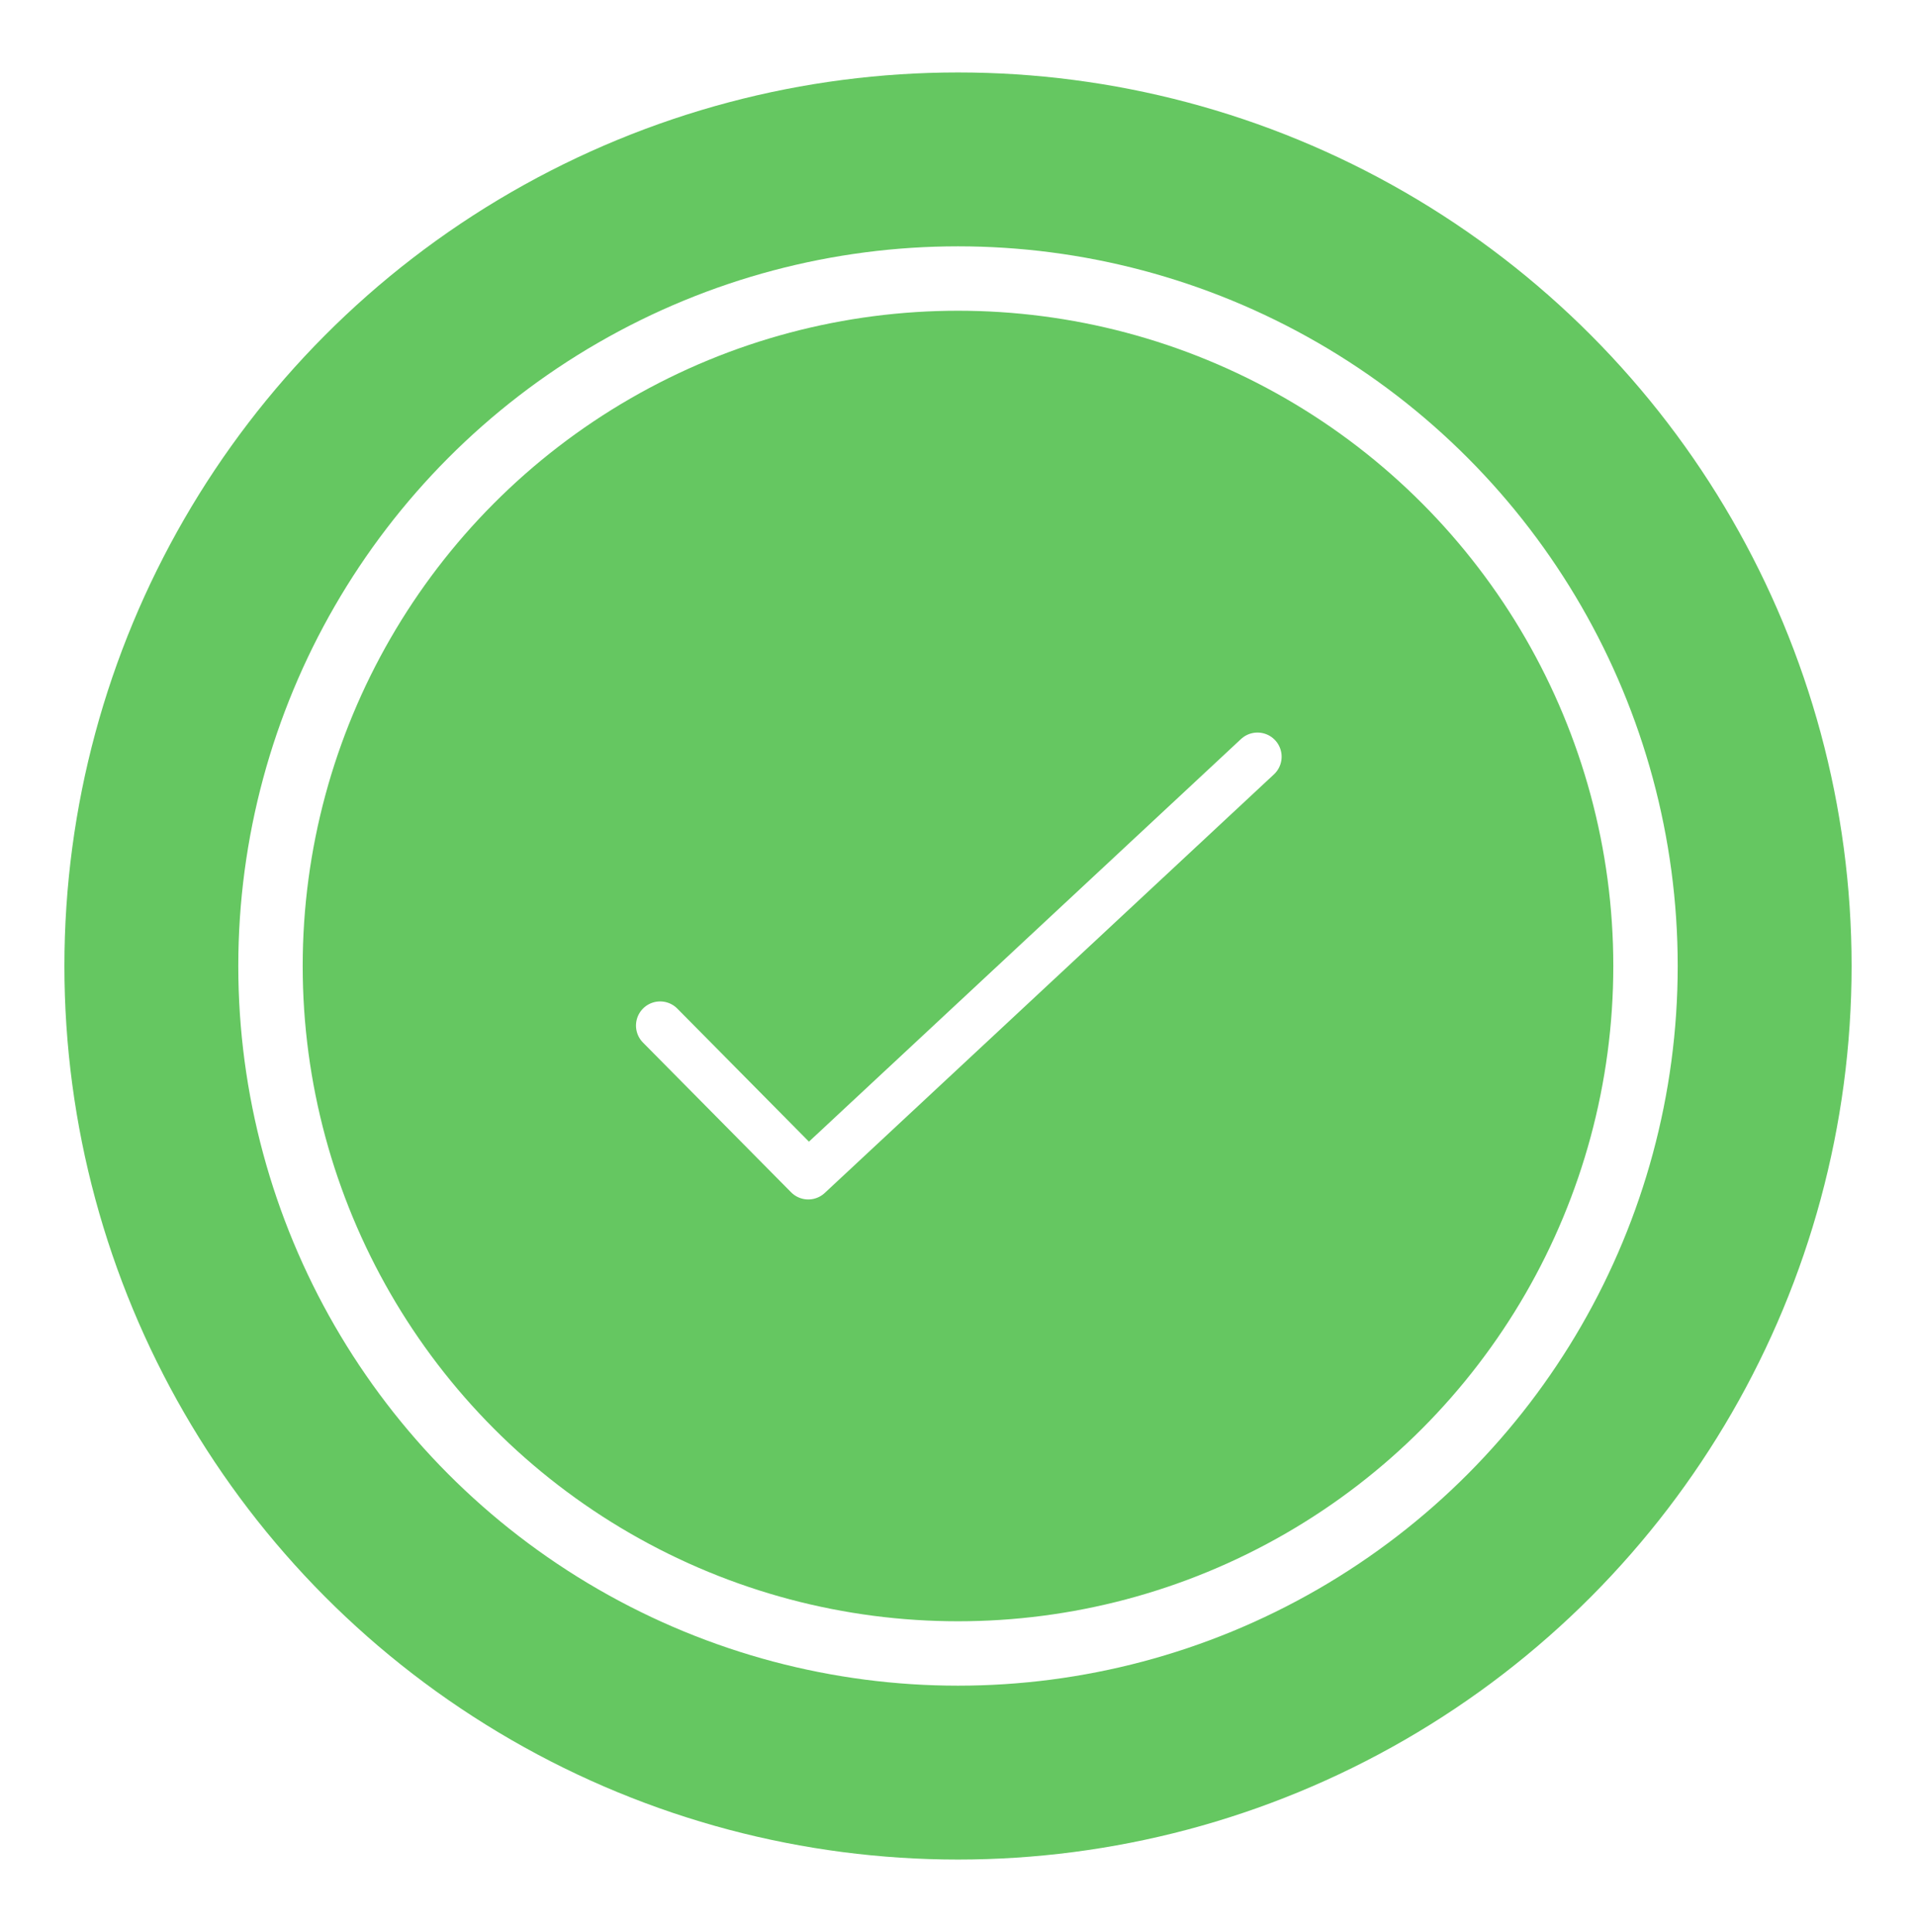
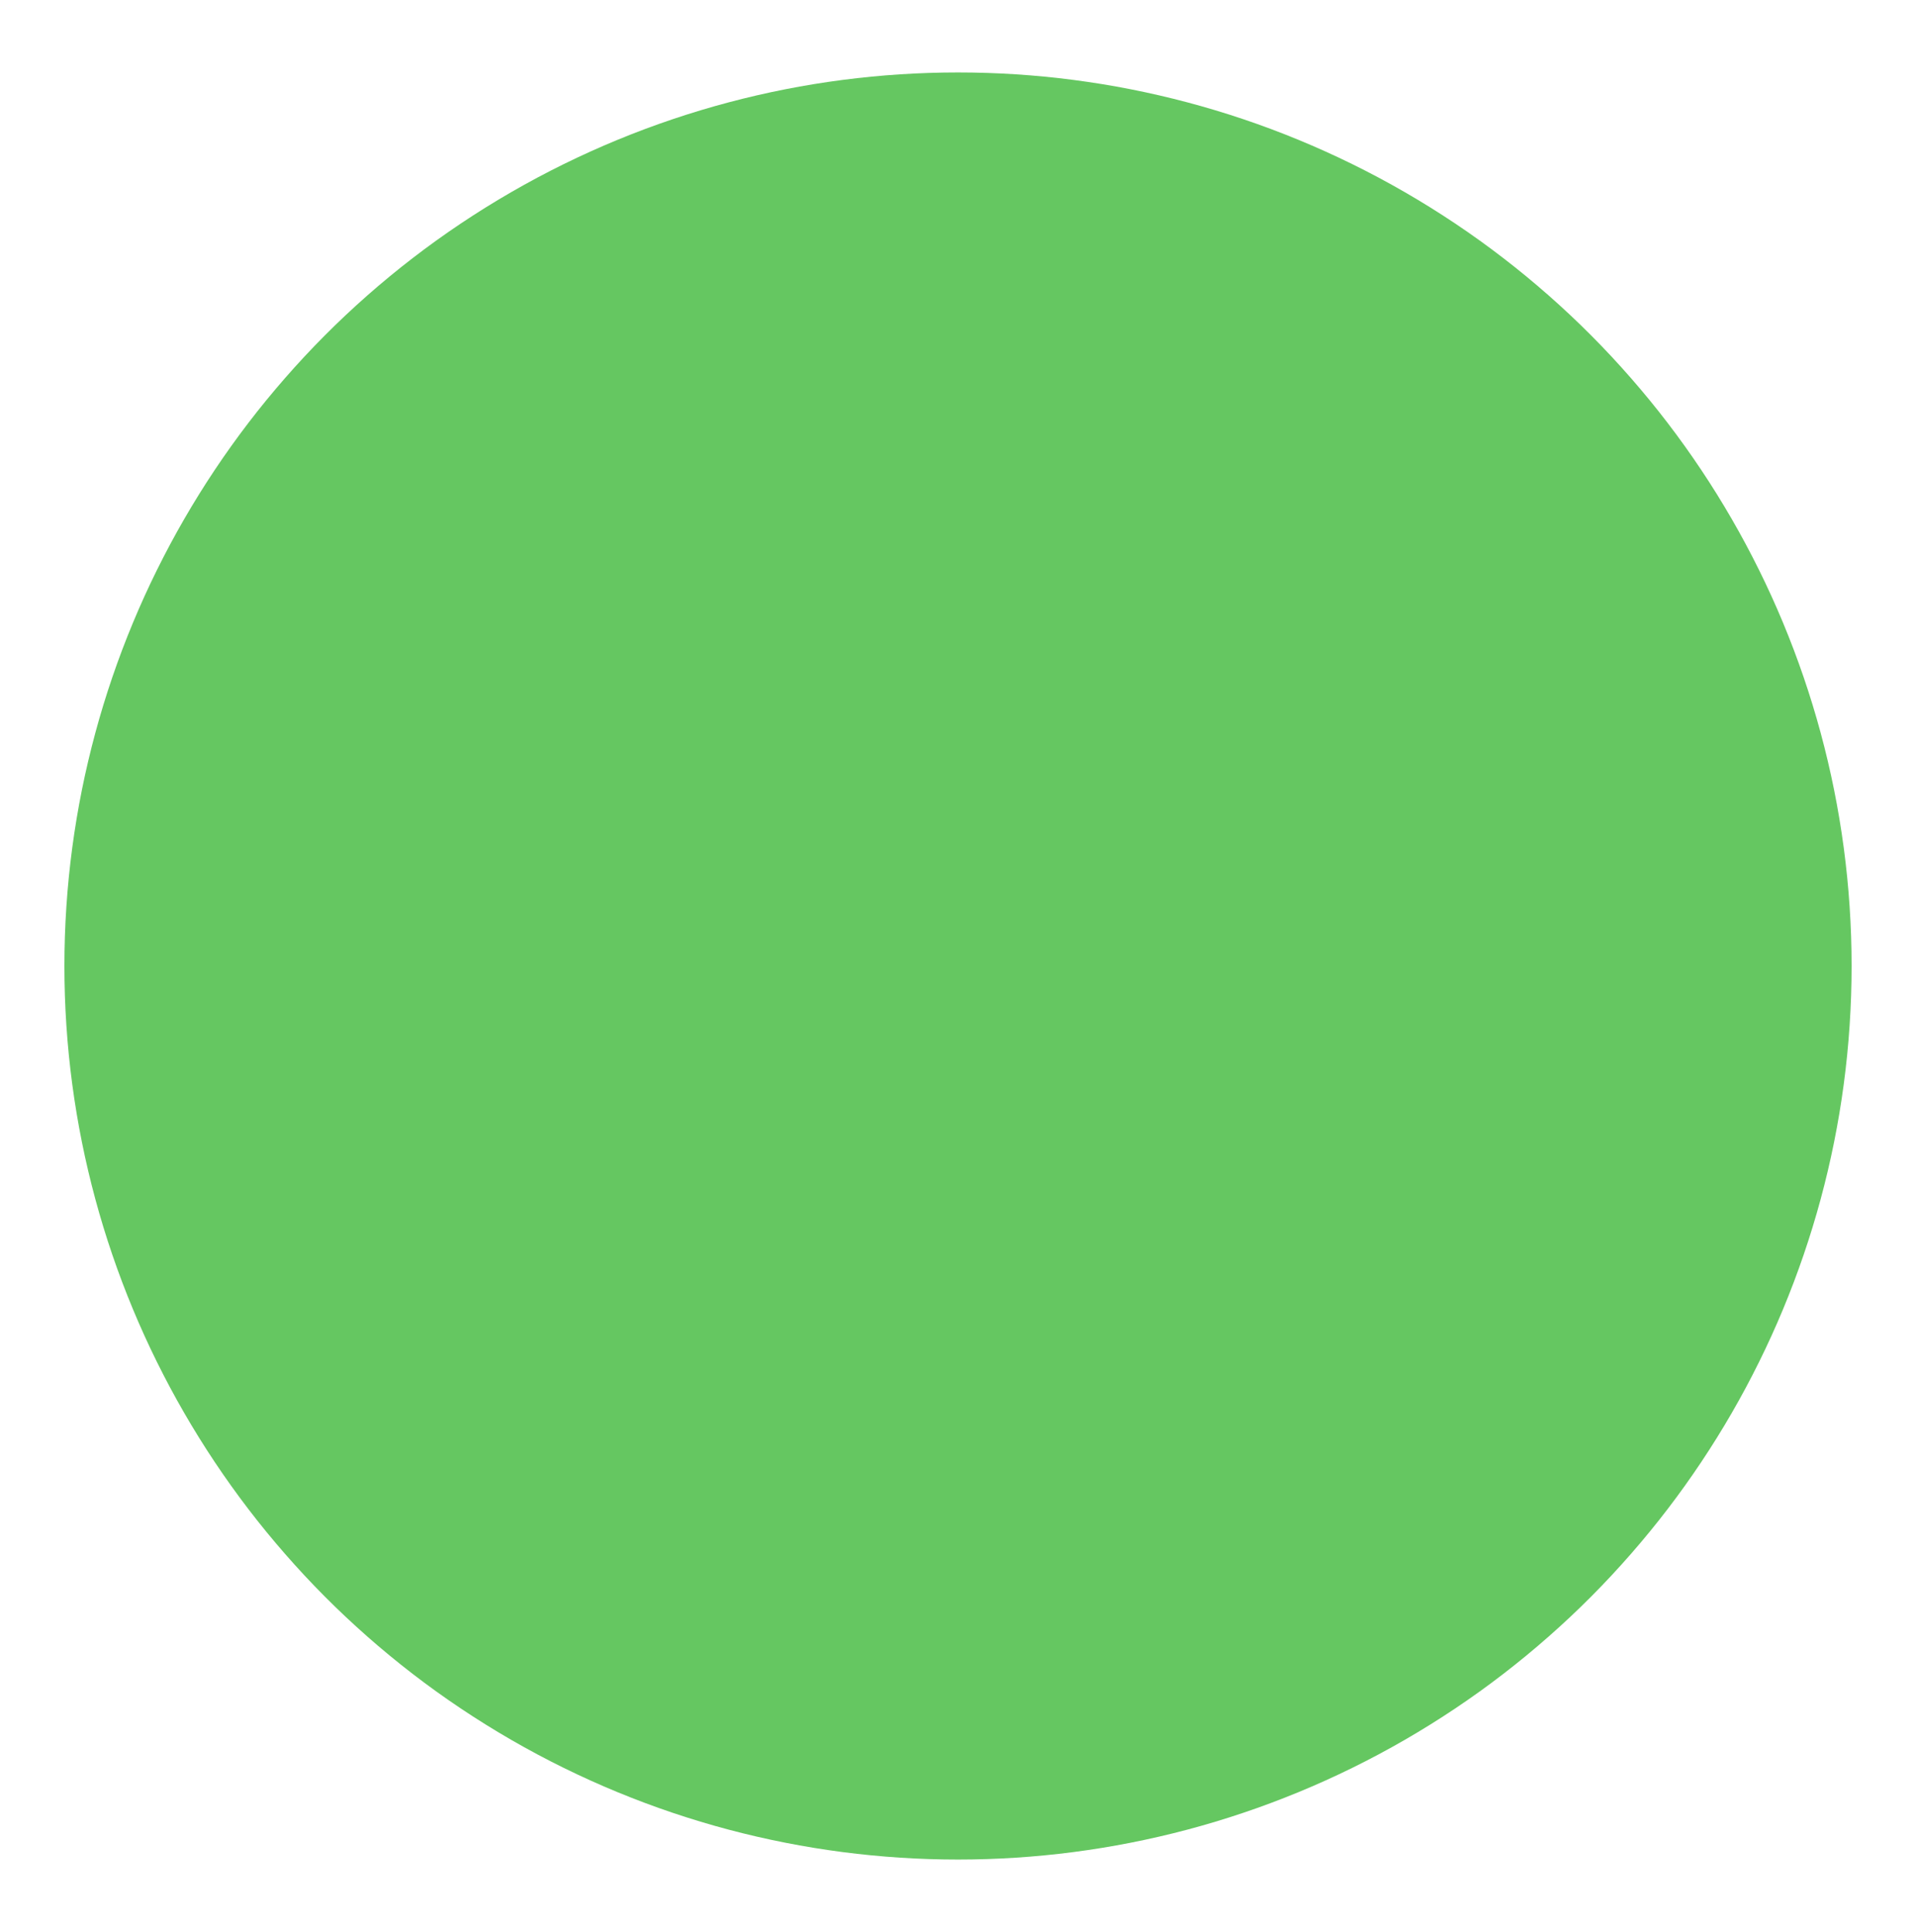
<svg xmlns="http://www.w3.org/2000/svg" width="119px" height="120px" viewBox="0 0 119 120">
  <title>Features - Green Checkmark</title>
  <desc>Created with Sketch.</desc>
  <defs>
    <filter x="-10.8%" y="-10.7%" width="121.6%" height="121.4%" id="filter-1">
      <feOffset dx="0" dy="2" in="SourceAlpha" result="shadowOffsetOuter1" />
      <feGaussianBlur stdDeviation="2" in="shadowOffsetOuter1" result="shadowBlurOuter1" />
      <feColorMatrix values="0 0 0 0 0 0 0 0 0 0 0 0 0 0 0 0 0 0 0.5 0" type="matrix" in="shadowBlurOuter1" result="shadowMatrixOuter1" />
      <feMerge>
        <feMergeNode in="shadowMatrixOuter1" />
        <feMergeNode in="SourceGraphic" />
      </feMerge>
    </filter>
  </defs>
  <g id="Page-1" stroke="none" stroke-width="1" fill="none" fill-rule="evenodd">
    <g id="SI---Features-Main" transform="translate(-75, -2587)">
      <g id="Section-3---Data-Promise" transform="translate(78, 2391)">
        <g id="Features---Green-Checkmark" filter="url(#filter-1)" transform="translate(1, 198)">
          <circle id="Oval" fill="#65C761" fill-rule="nonzero" cx="55.5" cy="56" r="55.5" />
          <g id="Group" transform="translate(12, 13)" stroke="#FFFFFF" stroke-linecap="round" stroke-linejoin="round">
-             <polyline id="Path" stroke-width="3" points="62.1 30 34.2 56 25 46.7" />
-             <circle id="Oval" stroke-width="4" cx="43.5" cy="43" r="42.7" />
-           </g>
+             </g>
        </g>
      </g>
    </g>
  </g>
</svg>